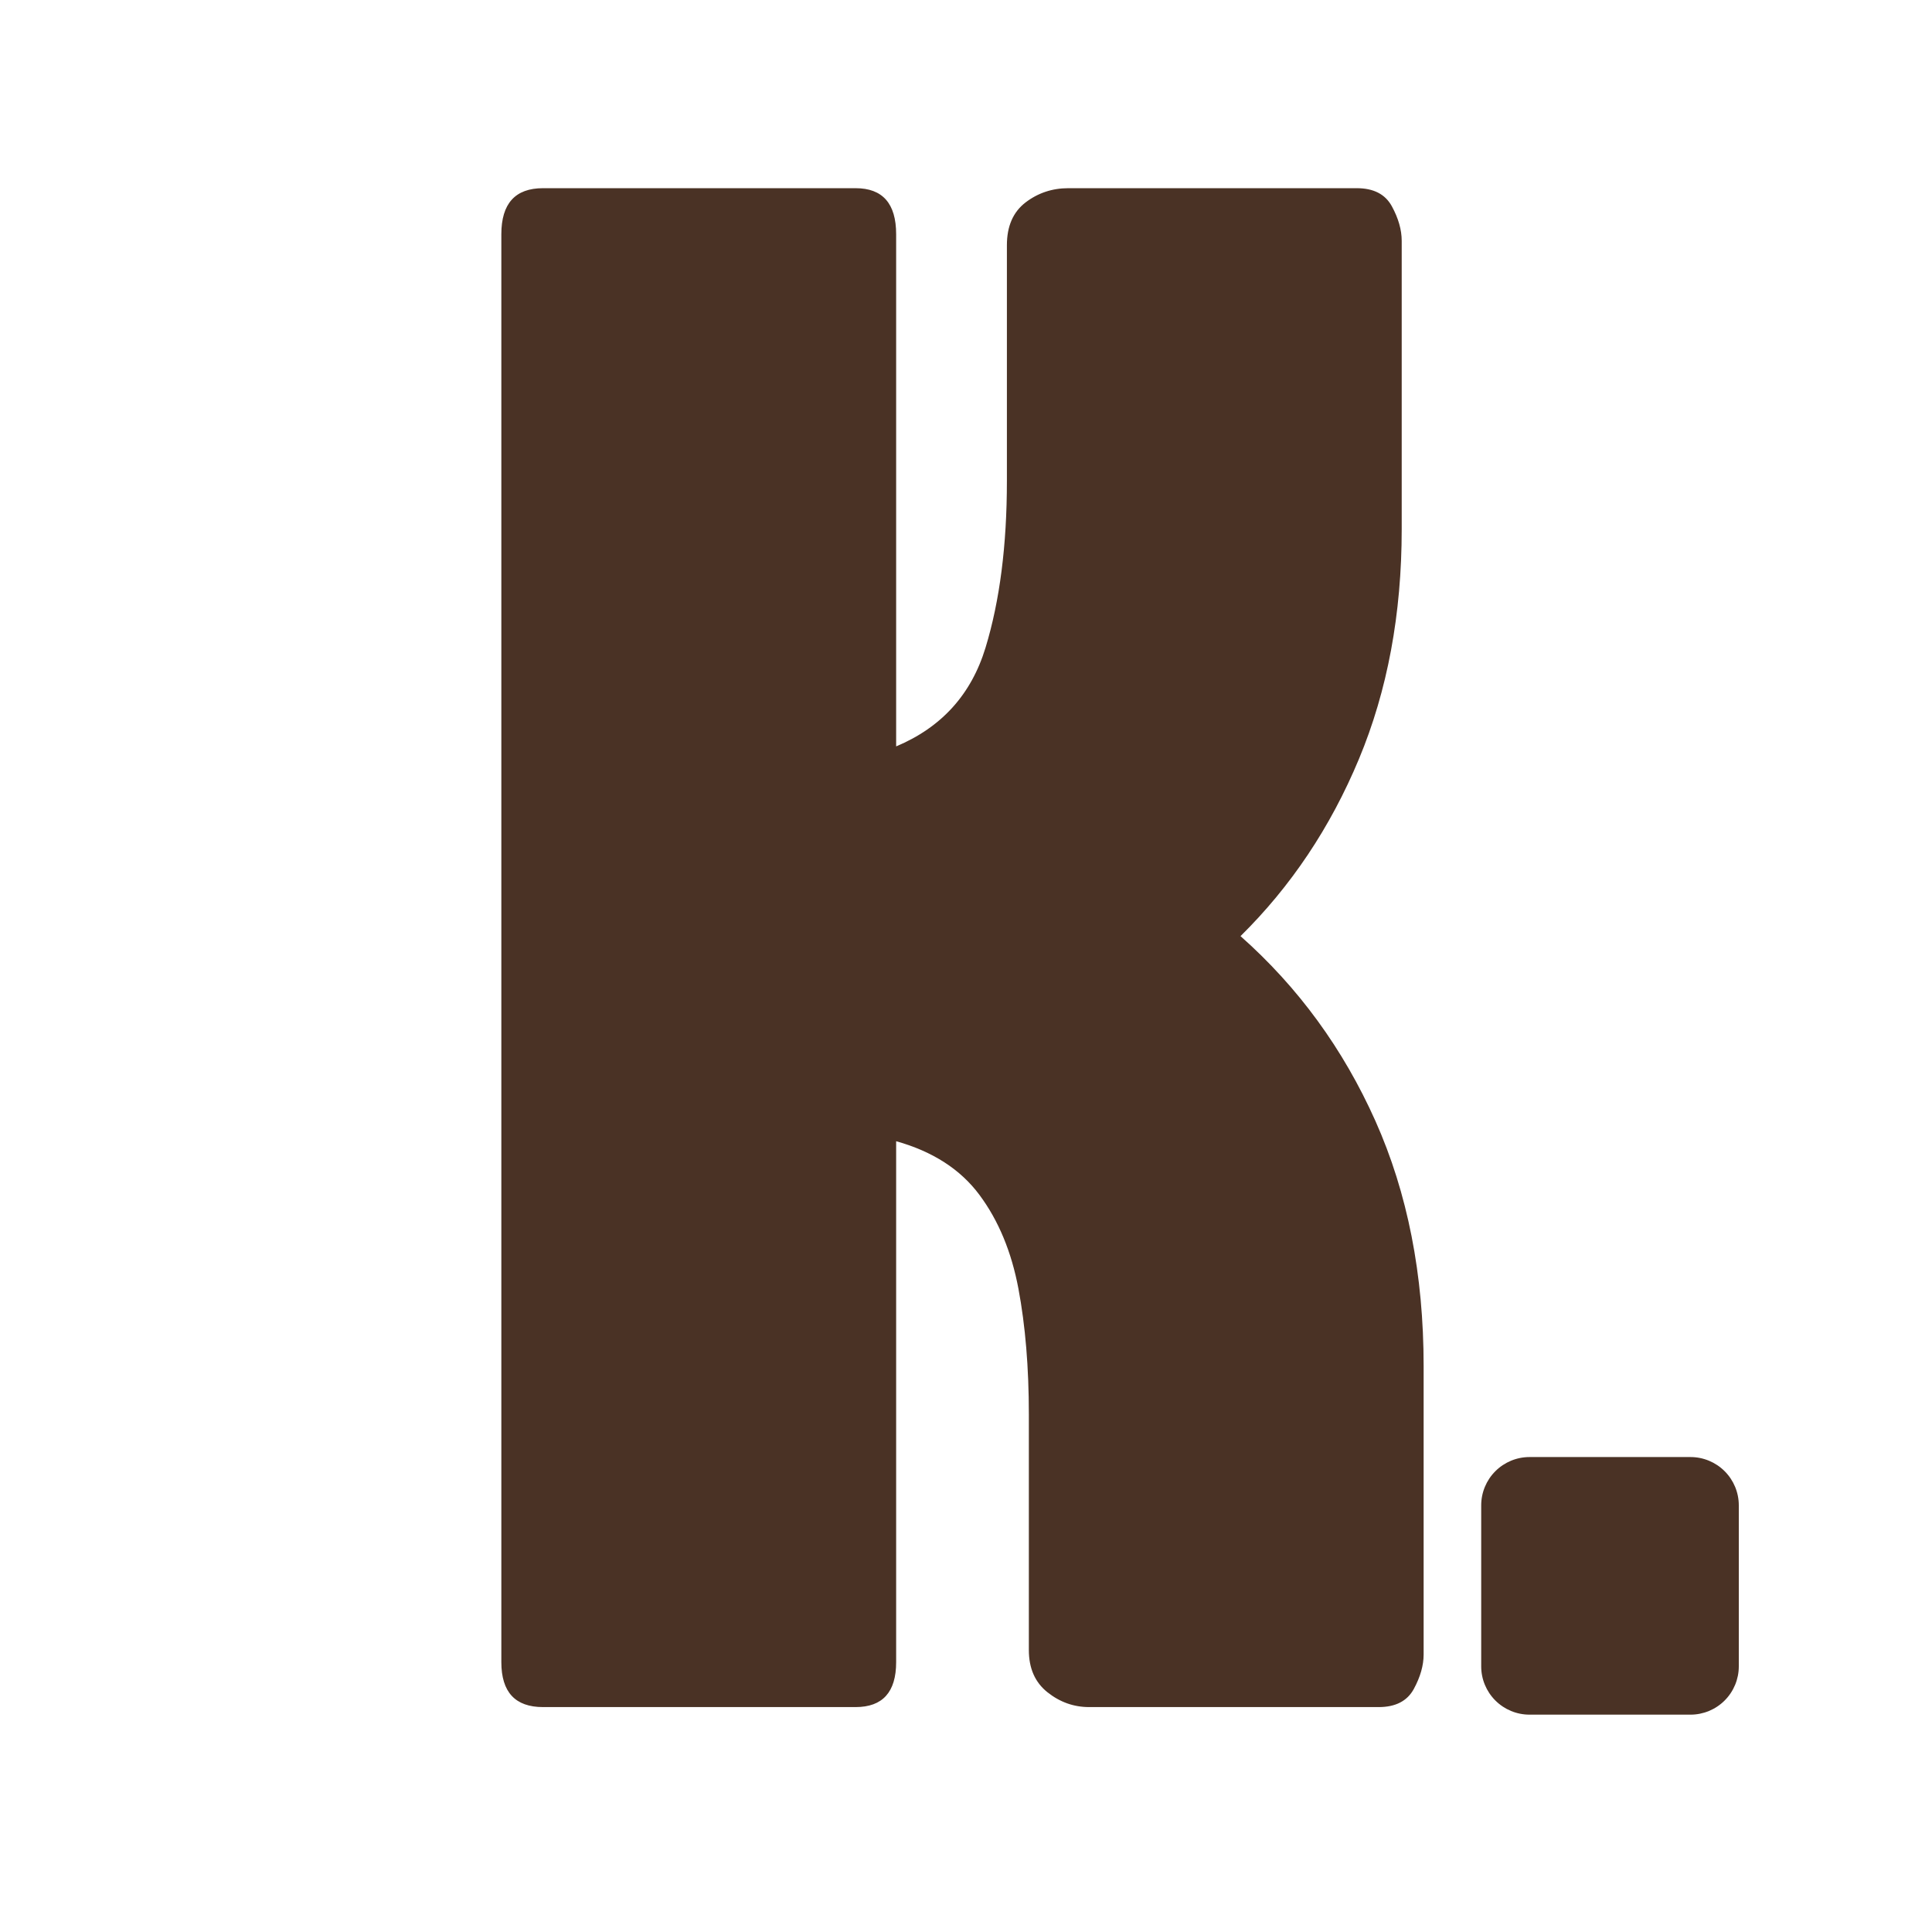
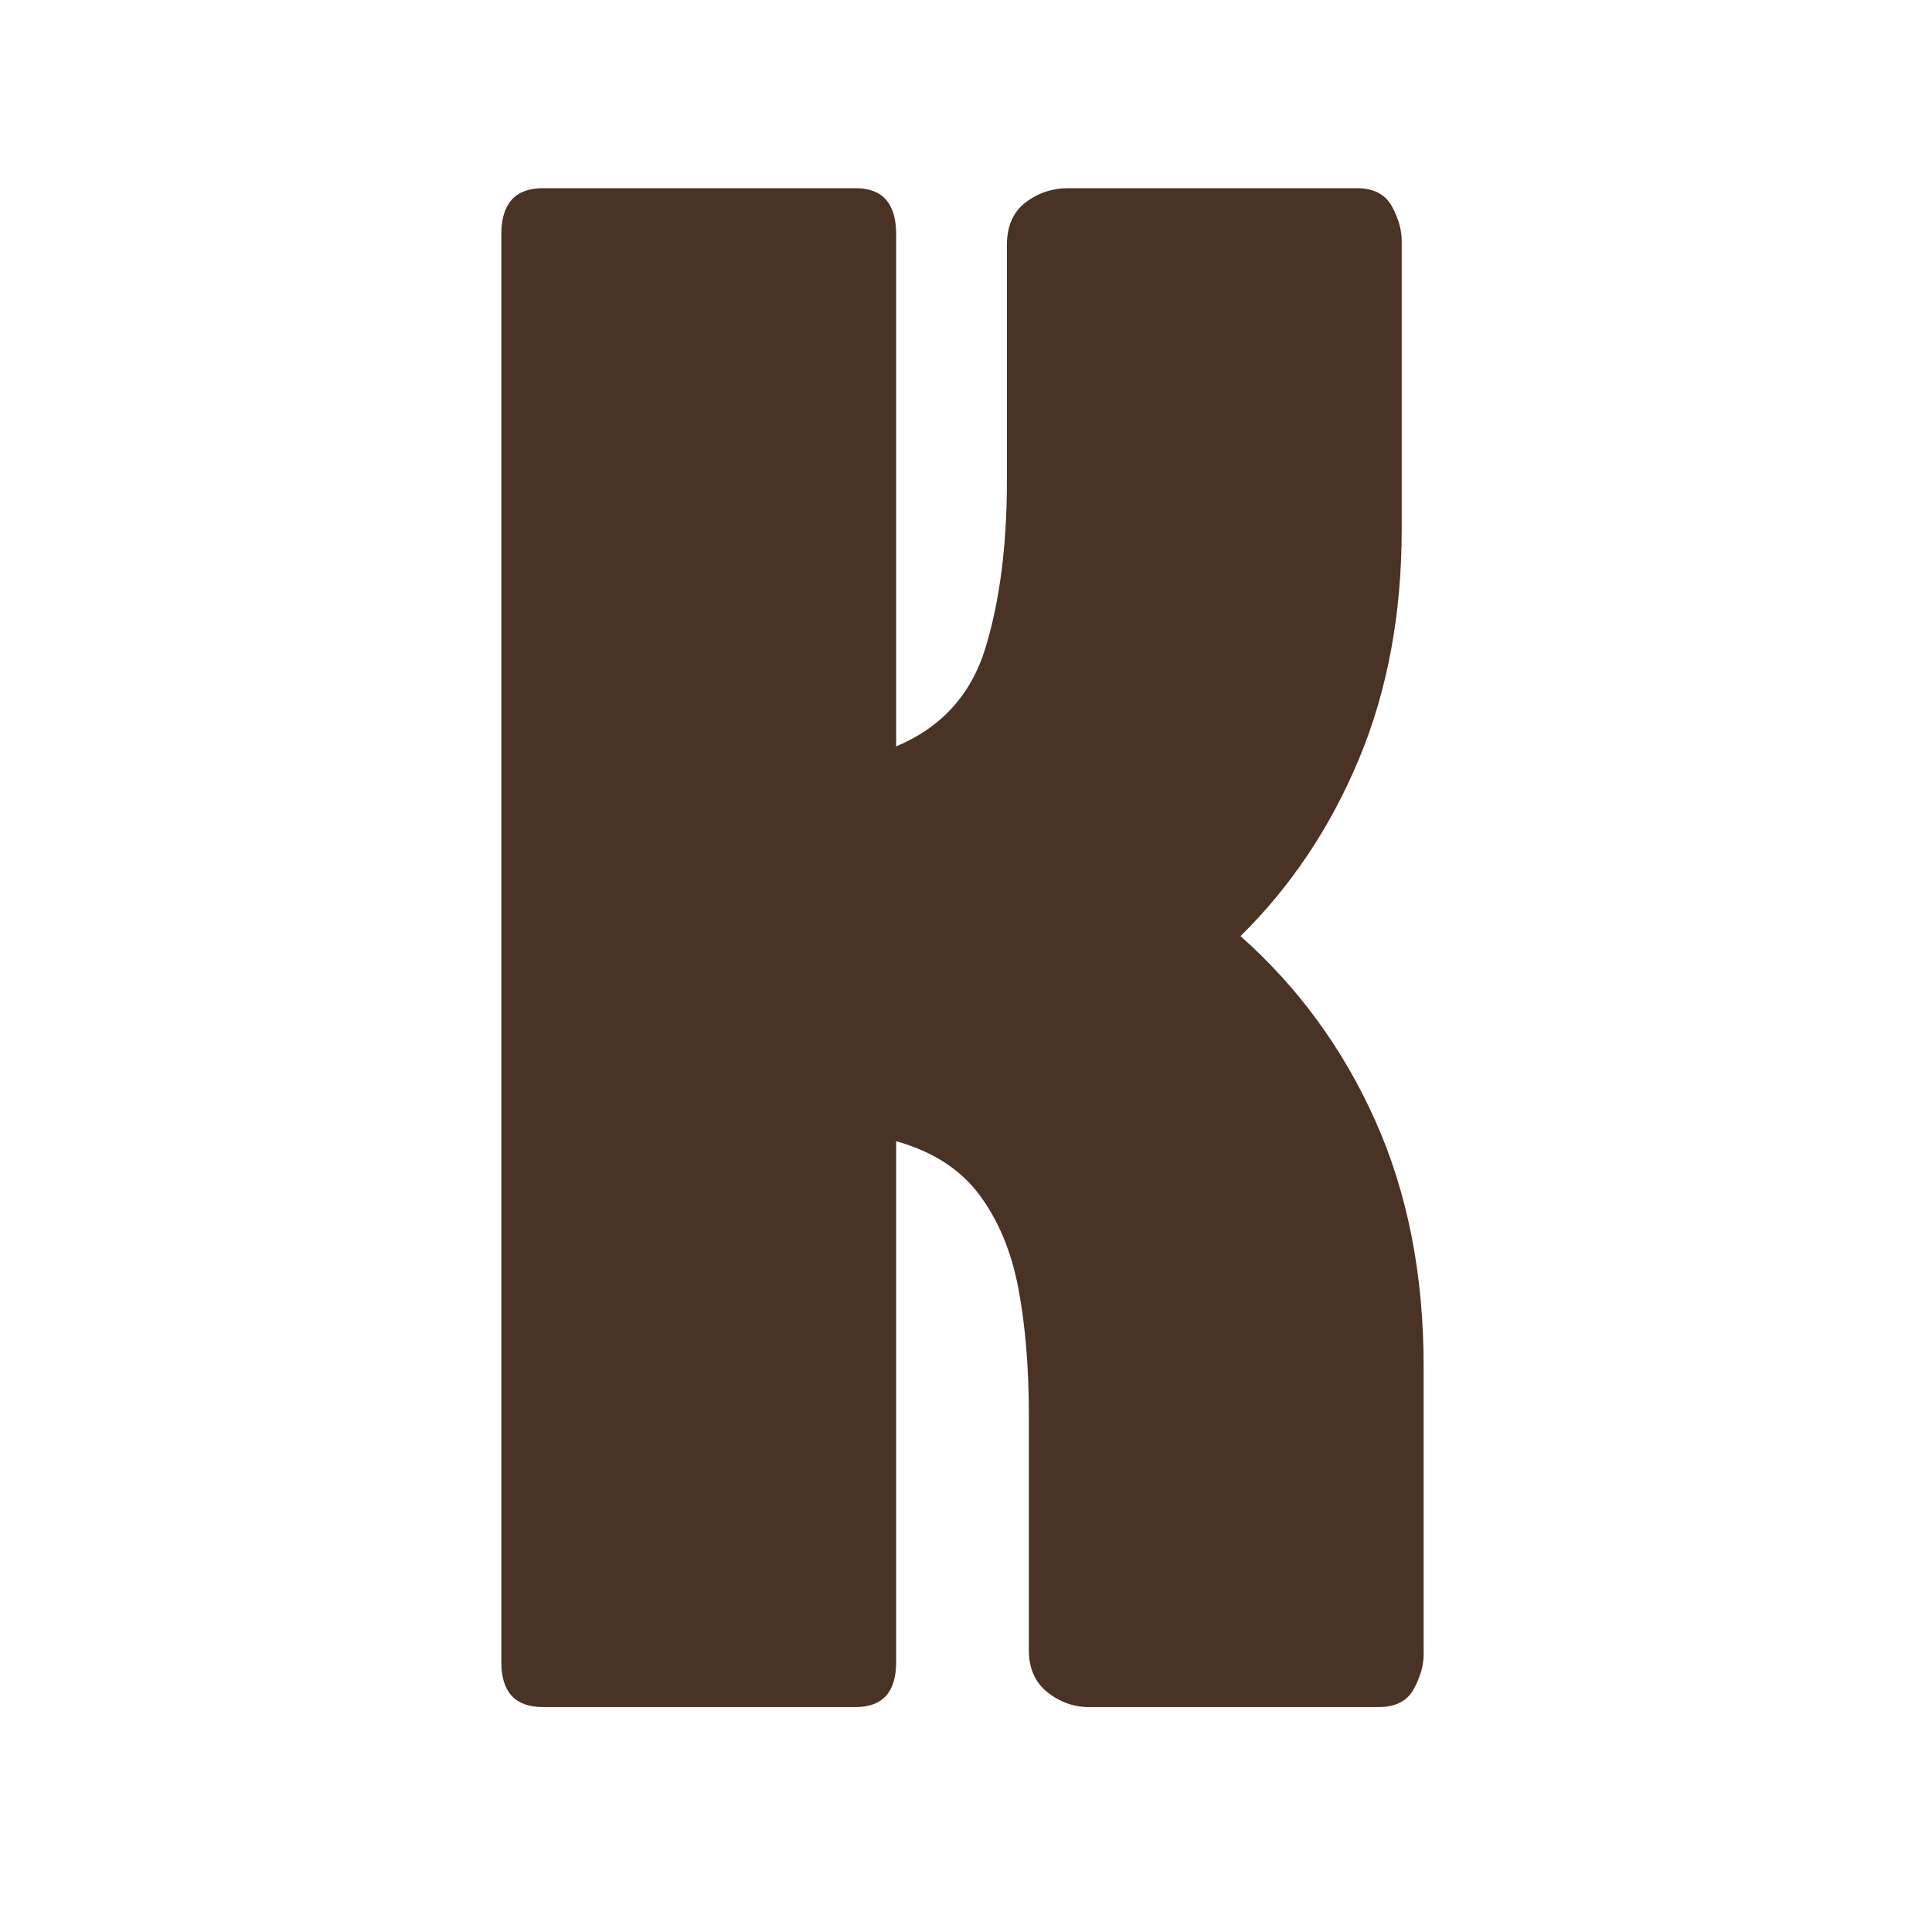
<svg xmlns="http://www.w3.org/2000/svg" version="1.0" preserveAspectRatio="xMidYMid meet" height="480" viewBox="0 0 360 360" zoomAndPan="magnify" width="480">
  <defs>
    <clipPath id="5718d2c3ee">
      <path clip-rule="nonzero" d="M 276 271.5 L 324 271.5 L 324 319.5 L 276 319.5 Z M 276 271.5" />
    </clipPath>
    <clipPath id="15b7aa0e2c">
-       <path clip-rule="nonzero" d="M 285 271.5 L 315 271.5 C 317.387 271.5 319.676 272.449 321.363 274.137 C 323.051 275.824 324 278.113 324 280.5 L 324 310.5 C 324 312.887 323.051 315.176 321.363 316.863 C 319.676 318.551 317.387 319.5 315 319.5 L 285 319.5 C 282.613 319.5 280.324 318.551 278.637 316.863 C 276.949 315.176 276 312.887 276 310.5 L 276 280.5 C 276 278.113 276.949 275.824 278.637 274.137 C 280.324 272.449 282.613 271.5 285 271.5 Z M 285 271.5" />
-     </clipPath>
+       </clipPath>
    <clipPath id="a3cfbb1225">
-       <path clip-rule="nonzero" d="M 0 0.5 L 48 0.5 L 48 48.5 L 0 48.5 Z M 0 0.5" />
-     </clipPath>
+       </clipPath>
    <clipPath id="aa62c0a3cd">
-       <path clip-rule="nonzero" d="M 9 0.5 L 39 0.5 C 41.387 0.5 43.676 1.449 45.363 3.137 C 47.051 4.824 48 7.113 48 9.5 L 48 39.5 C 48 41.887 47.051 44.176 45.363 45.863 C 43.676 47.551 41.387 48.5 39 48.5 L 9 48.5 C 6.613 48.5 4.324 47.551 2.637 45.863 C 0.949 44.176 0 41.887 0 39.5 L 0 9.5 C 0 7.113 0.949 4.824 2.637 3.137 C 4.324 1.449 6.613 0.5 9 0.5 Z M 9 0.5" />
-     </clipPath>
+       </clipPath>
    <clipPath id="eca0c1b954">
-       <rect height="49" y="0" width="48" x="0" />
-     </clipPath>
+       </clipPath>
  </defs>
  <path fill-rule="nonzero" fill-opacity="1" d="M 231.152 174.434 C 241.914 183.969 250.289 195.449 256.285 208.867 C 262.277 222.285 265.273 237.508 265.273 254.539 L 265.273 308.285 C 265.273 310.328 264.66 312.473 263.438 314.723 C 262.211 316.969 260.031 318.09 256.898 318.09 L 202.949 318.09 C 200.086 318.09 197.5 317.172 195.184 315.332 C 192.867 313.492 191.711 310.871 191.711 307.469 L 191.711 263.531 C 191.711 254.812 191.062 247.012 189.77 240.133 C 188.473 233.25 186.055 227.426 182.512 222.66 C 178.973 217.891 173.793 214.555 166.984 212.648 L 166.984 309.711 C 166.984 315.301 164.465 318.09 159.426 318.09 L 101.18 318.09 C 96.004 318.09 93.418 315.301 93.418 309.711 L 93.418 43.648 C 93.418 37.926 96.004 35.066 101.18 35.066 L 159.426 35.066 C 164.465 35.066 166.984 37.926 166.984 43.648 L 166.984 139.078 C 175.43 135.539 180.98 129.41 183.637 120.691 C 186.293 111.969 187.621 101.617 187.621 89.625 L 187.621 45.691 C 187.621 42.148 188.781 39.496 191.094 37.723 C 193.414 35.953 196.07 35.066 199.066 35.066 L 252.812 35.066 C 255.945 35.066 258.125 36.188 259.352 38.438 C 260.574 40.684 261.188 42.828 261.188 44.871 L 261.188 98.621 C 261.188 114.422 258.531 128.691 253.219 141.43 C 247.906 154.168 240.551 165.168 231.152 174.434 Z M 231.152 174.434" fill="#4a3225" />
  <g clip-path="url(#5718d2c3ee)">
    <g clip-path="url(#15b7aa0e2c)">
      <g transform="matrix(1, 0, 0, 1, 276, 271)">
        <g clip-path="url(#eca0c1b954)">
          <g clip-path="url(#a3cfbb1225)">
            <g clip-path="url(#aa62c0a3cd)">
-               <path fill-rule="nonzero" fill-opacity="1" d="M 0 0.5 L 48 0.5 L 48 48.5 L 0 48.5 Z M 0 0.5" fill="#4a3225" />
-             </g>
+               </g>
          </g>
        </g>
      </g>
    </g>
  </g>
</svg>